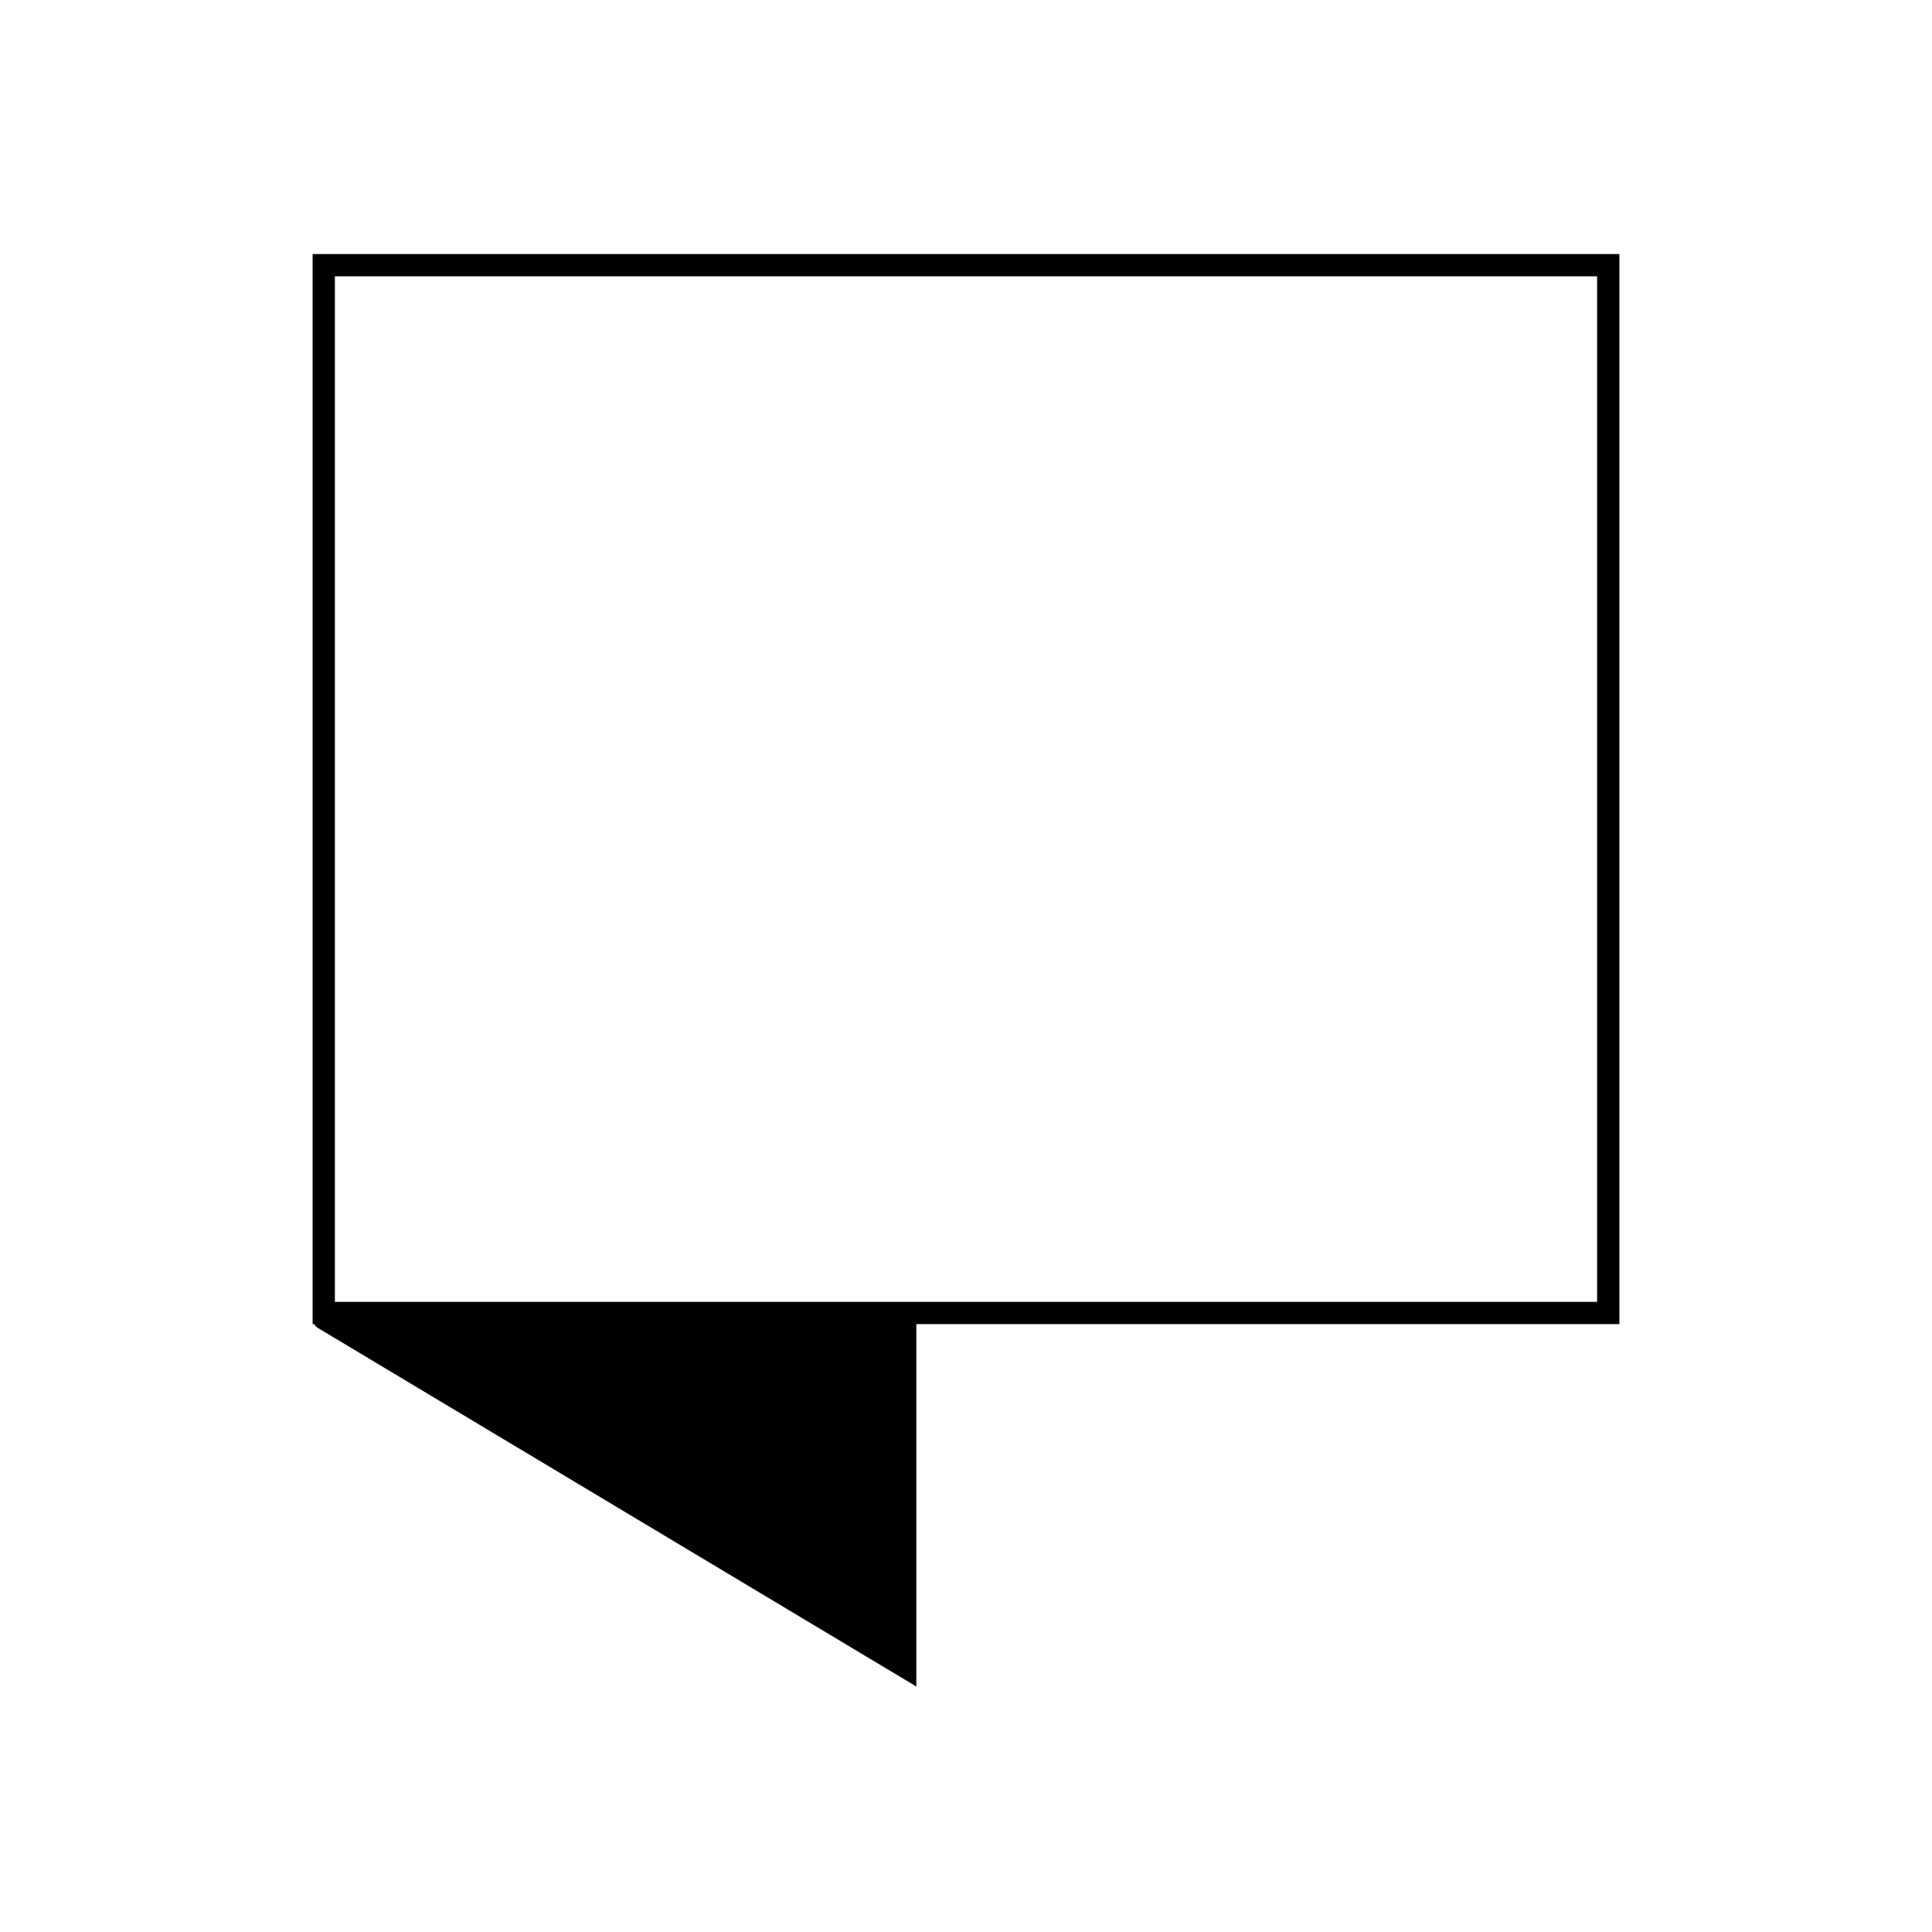
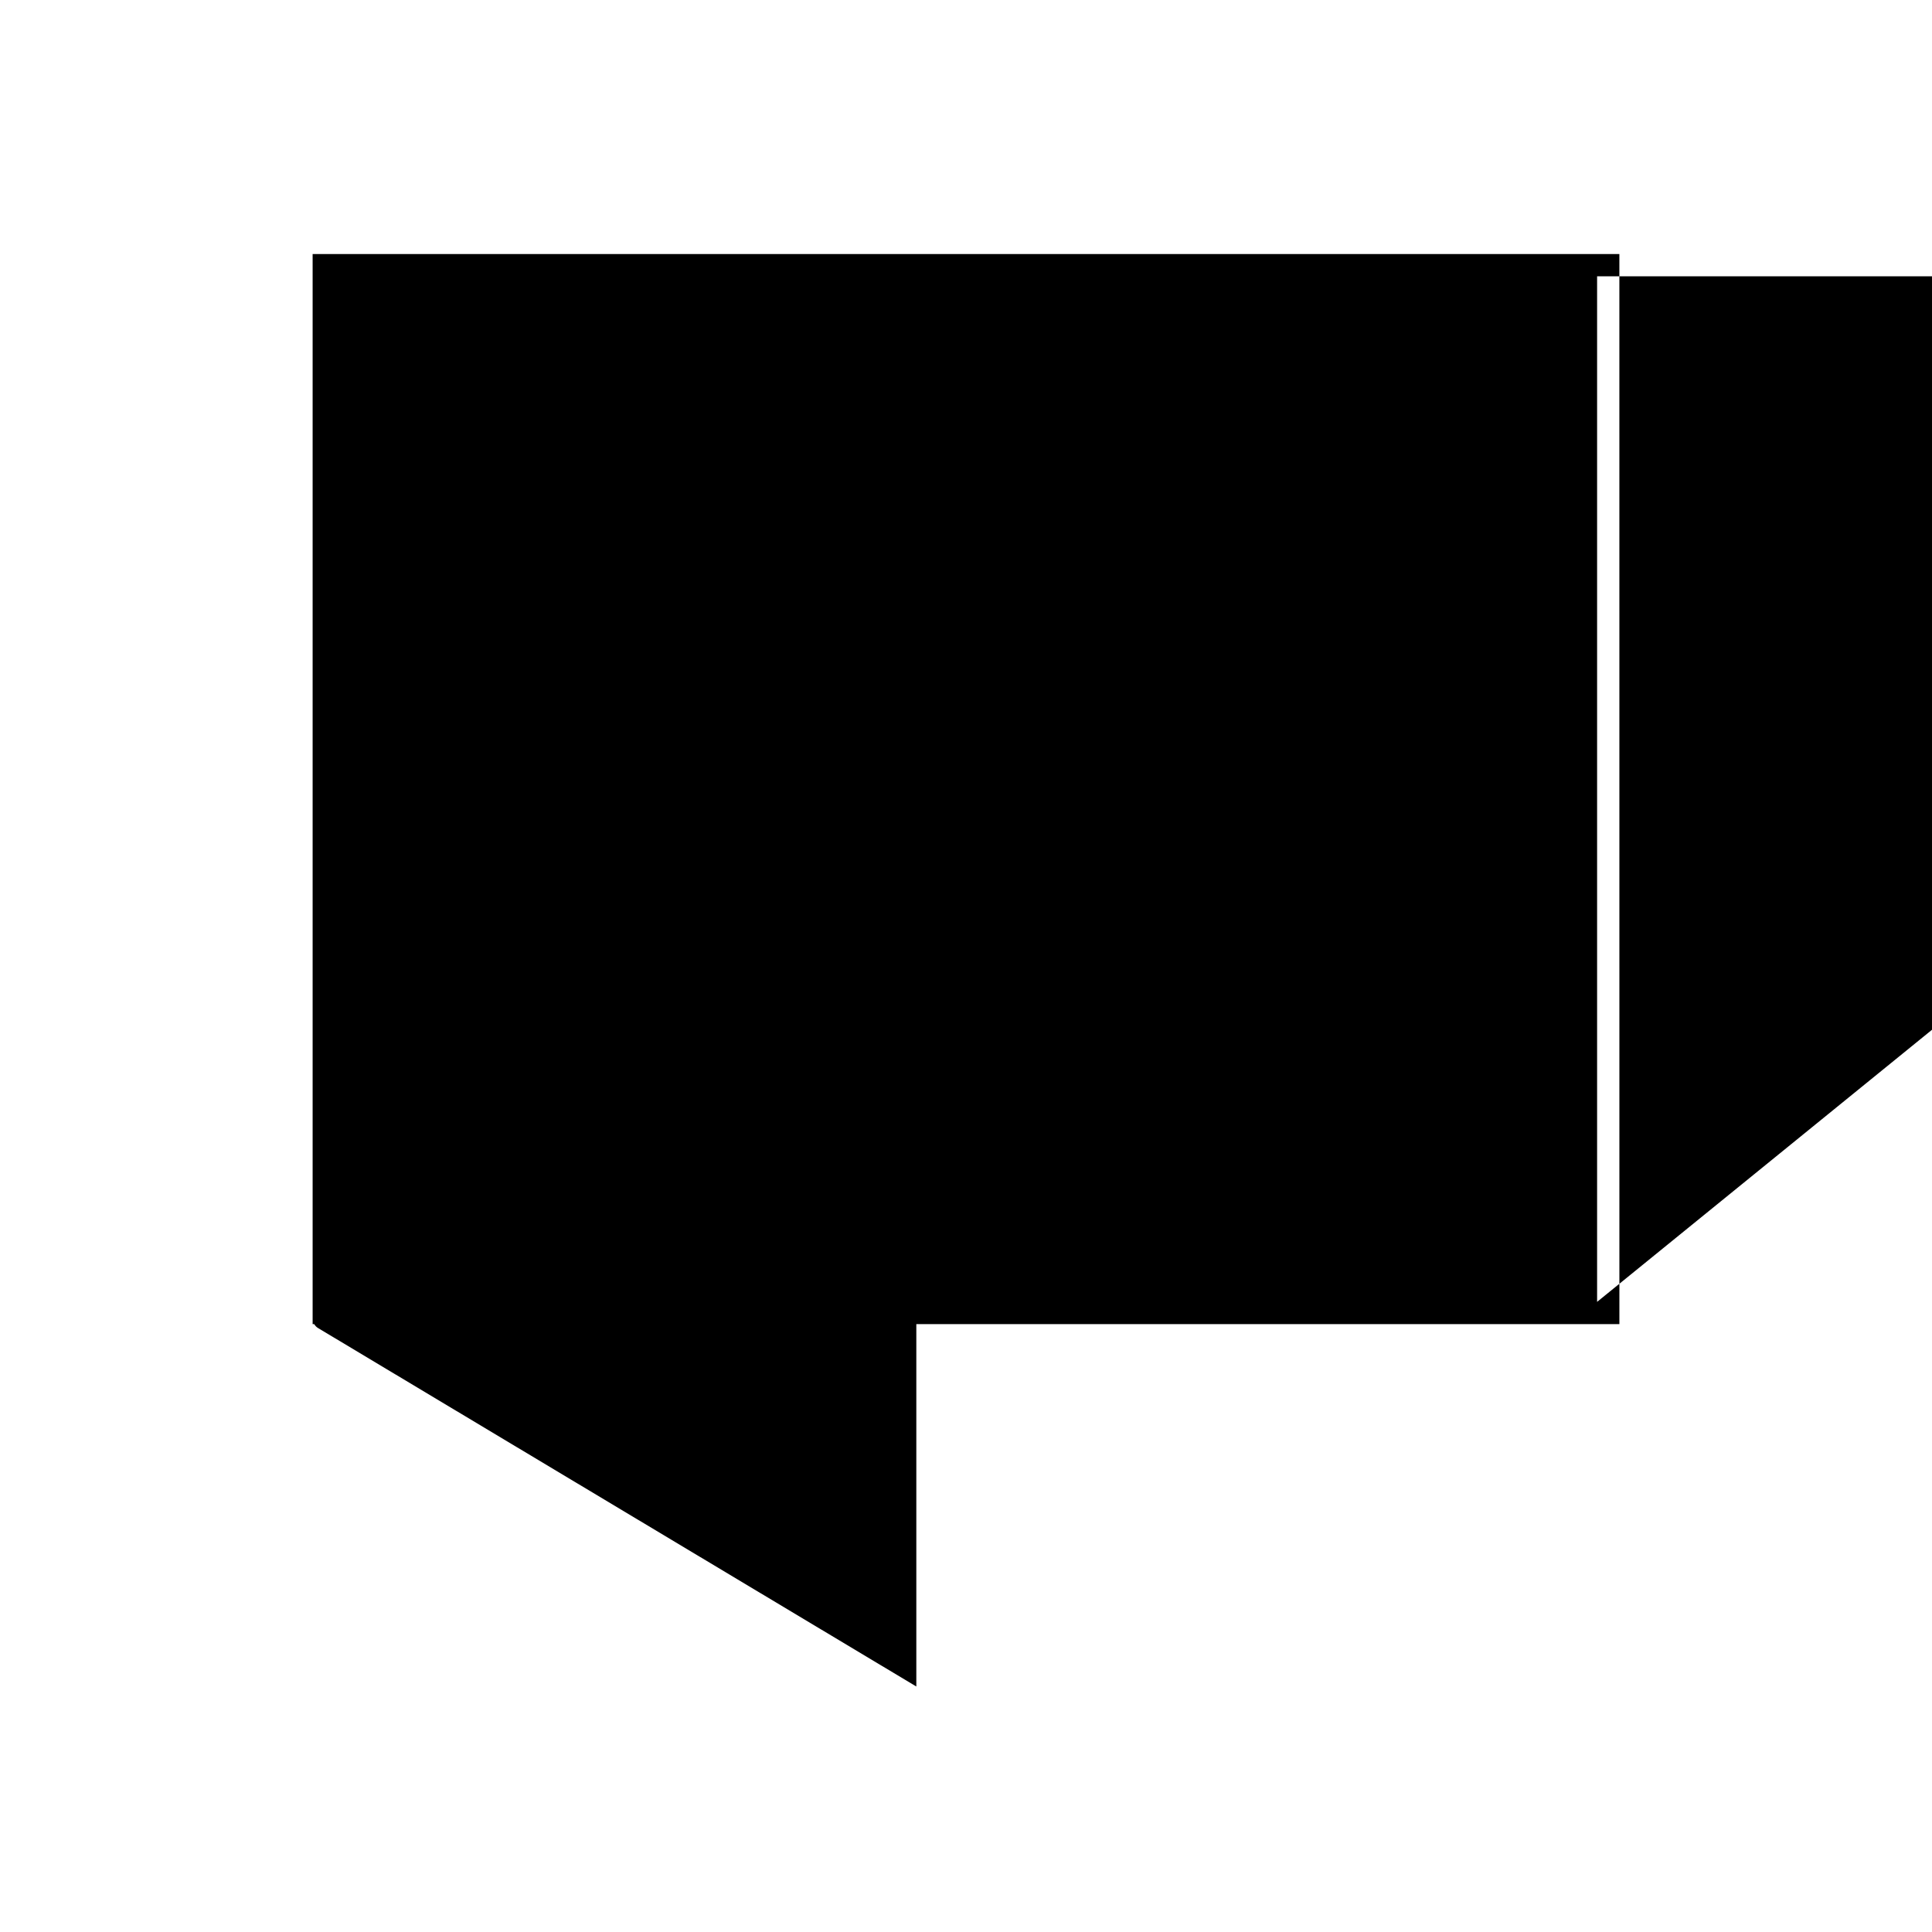
<svg xmlns="http://www.w3.org/2000/svg" fill="#000000" width="800px" height="800px" version="1.1" viewBox="144 144 512 512">
-   <path d="m573.15 211.32h-346.3v283.59h0.422c0.242 0.41 0.574 0.773 1.012 1.035l158.55 94.996v-96.031h186.32zm-5.902 277.69h-334.5v-271.78h334.5z" />
+   <path d="m573.15 211.32h-346.3v283.59h0.422c0.242 0.41 0.574 0.773 1.012 1.035l158.55 94.996v-96.031h186.32zm-5.902 277.69v-271.78h334.5z" />
</svg>